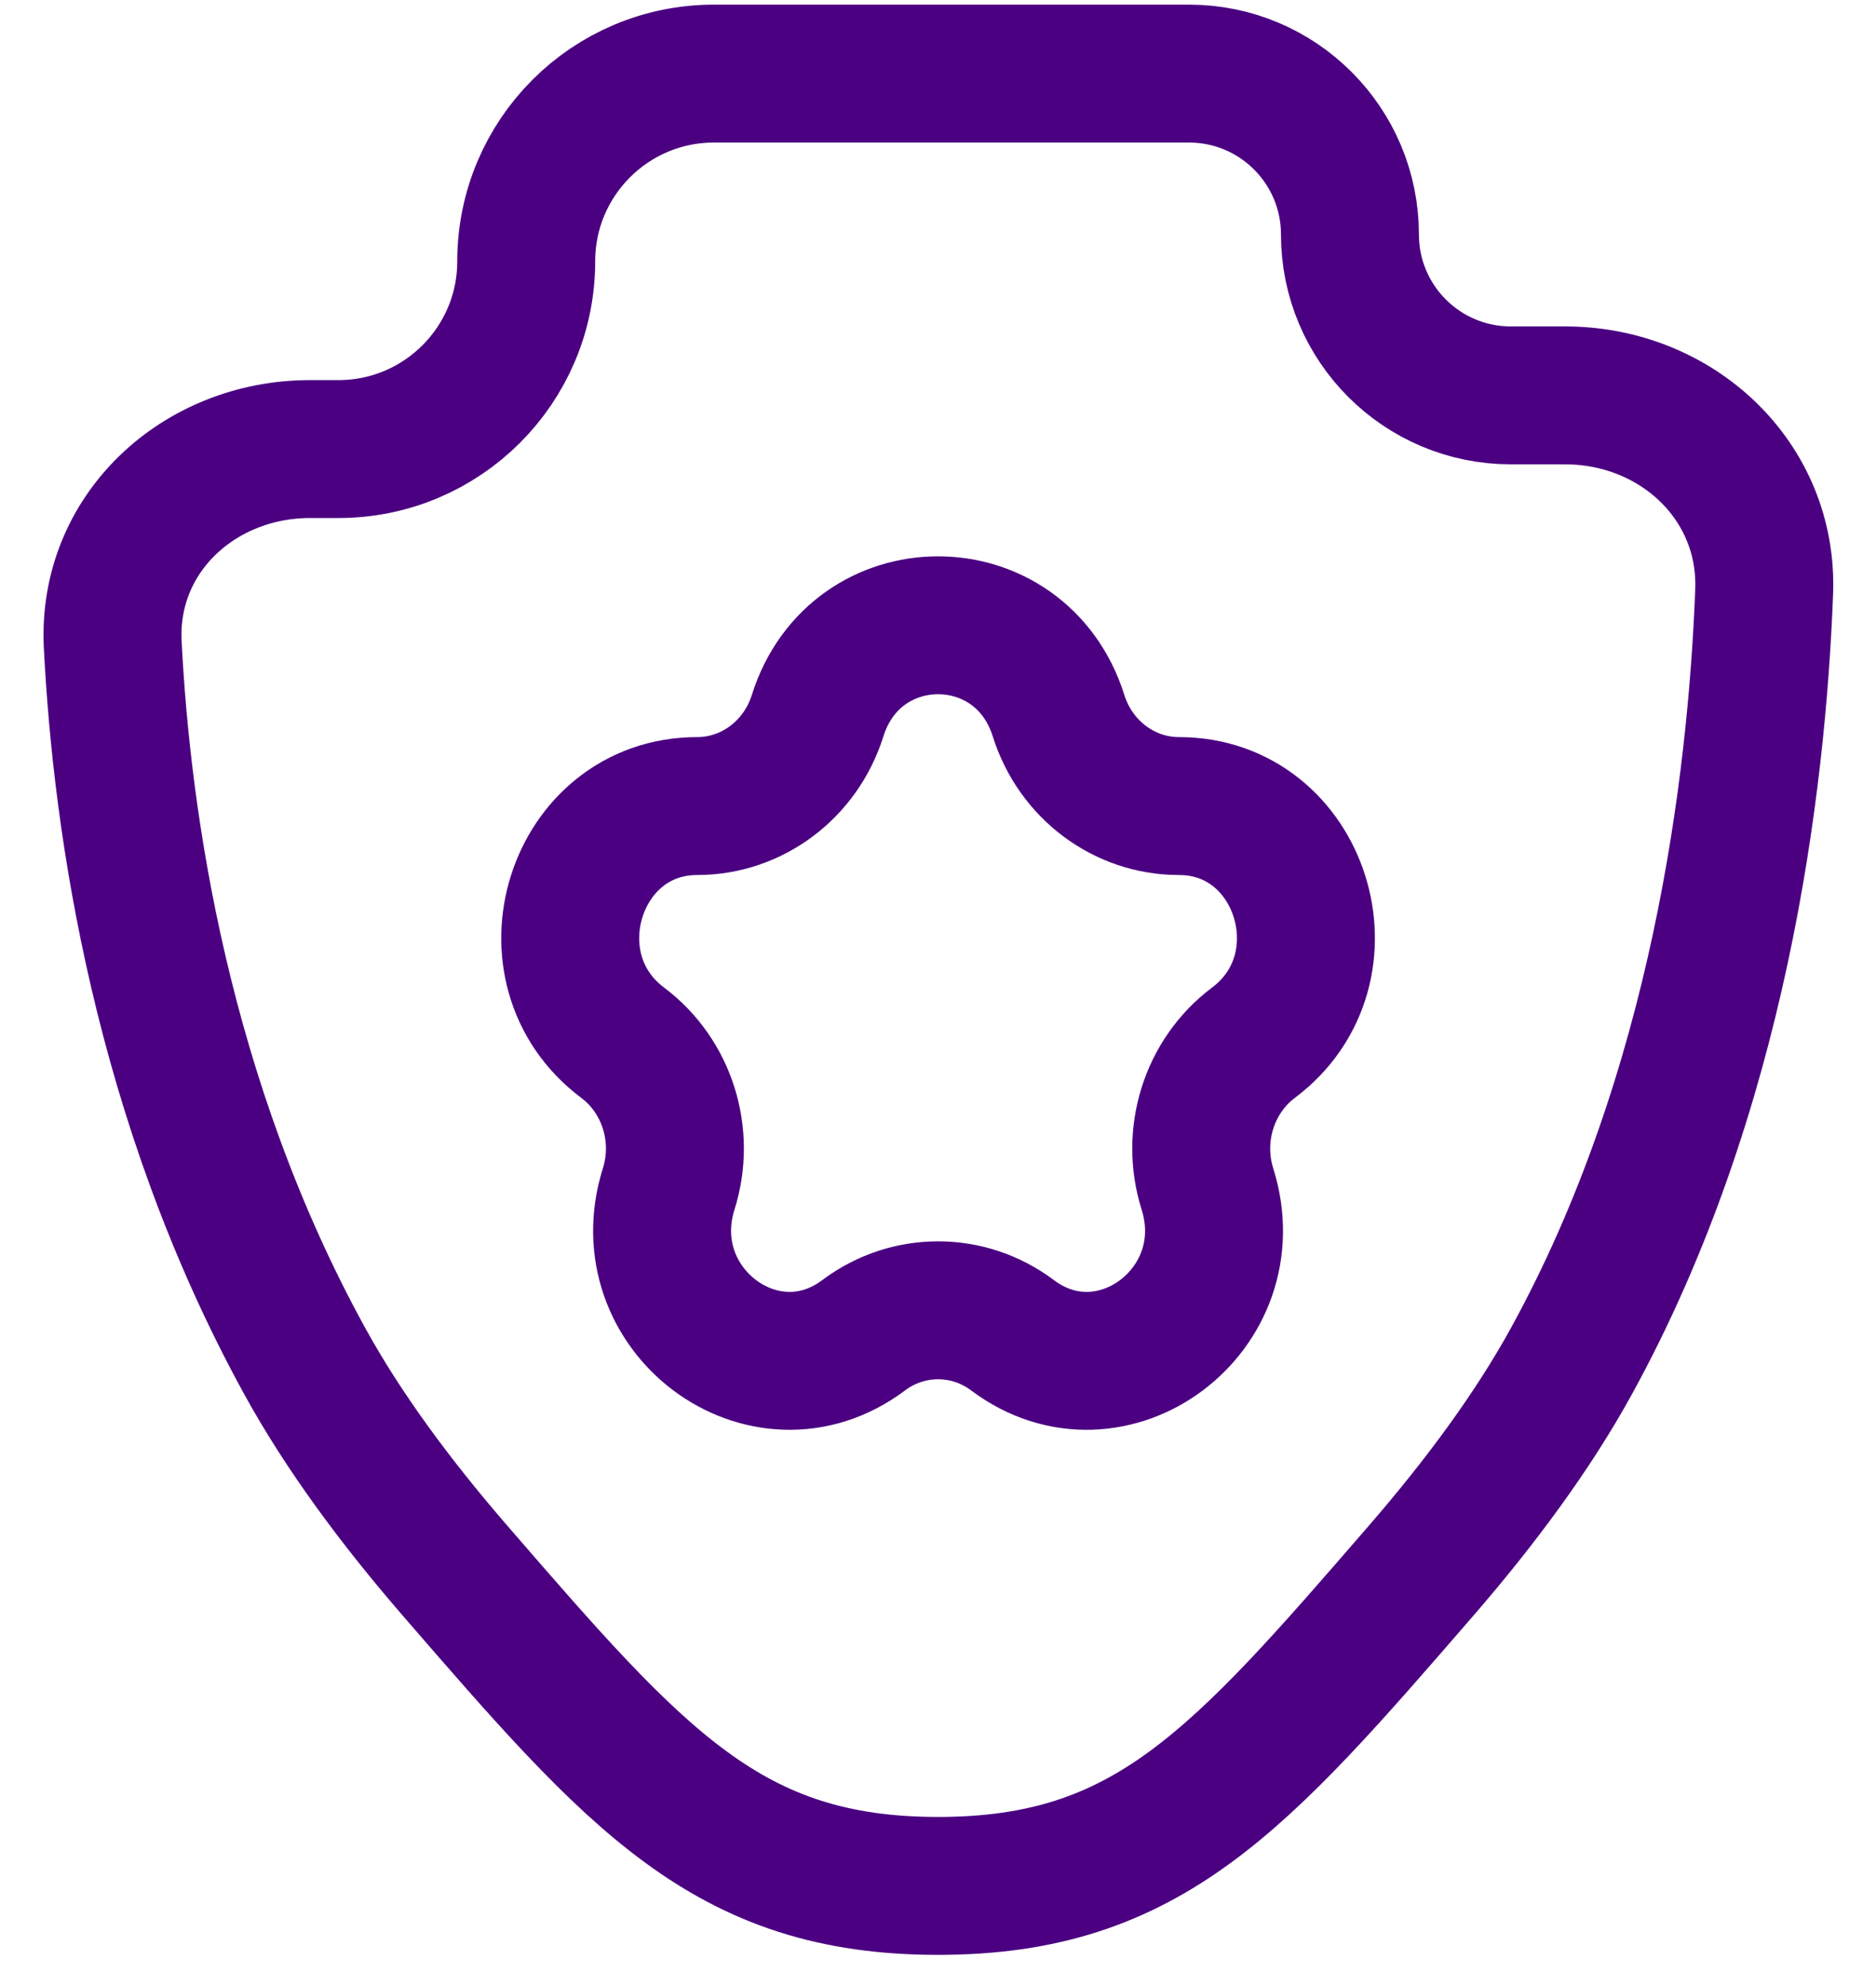
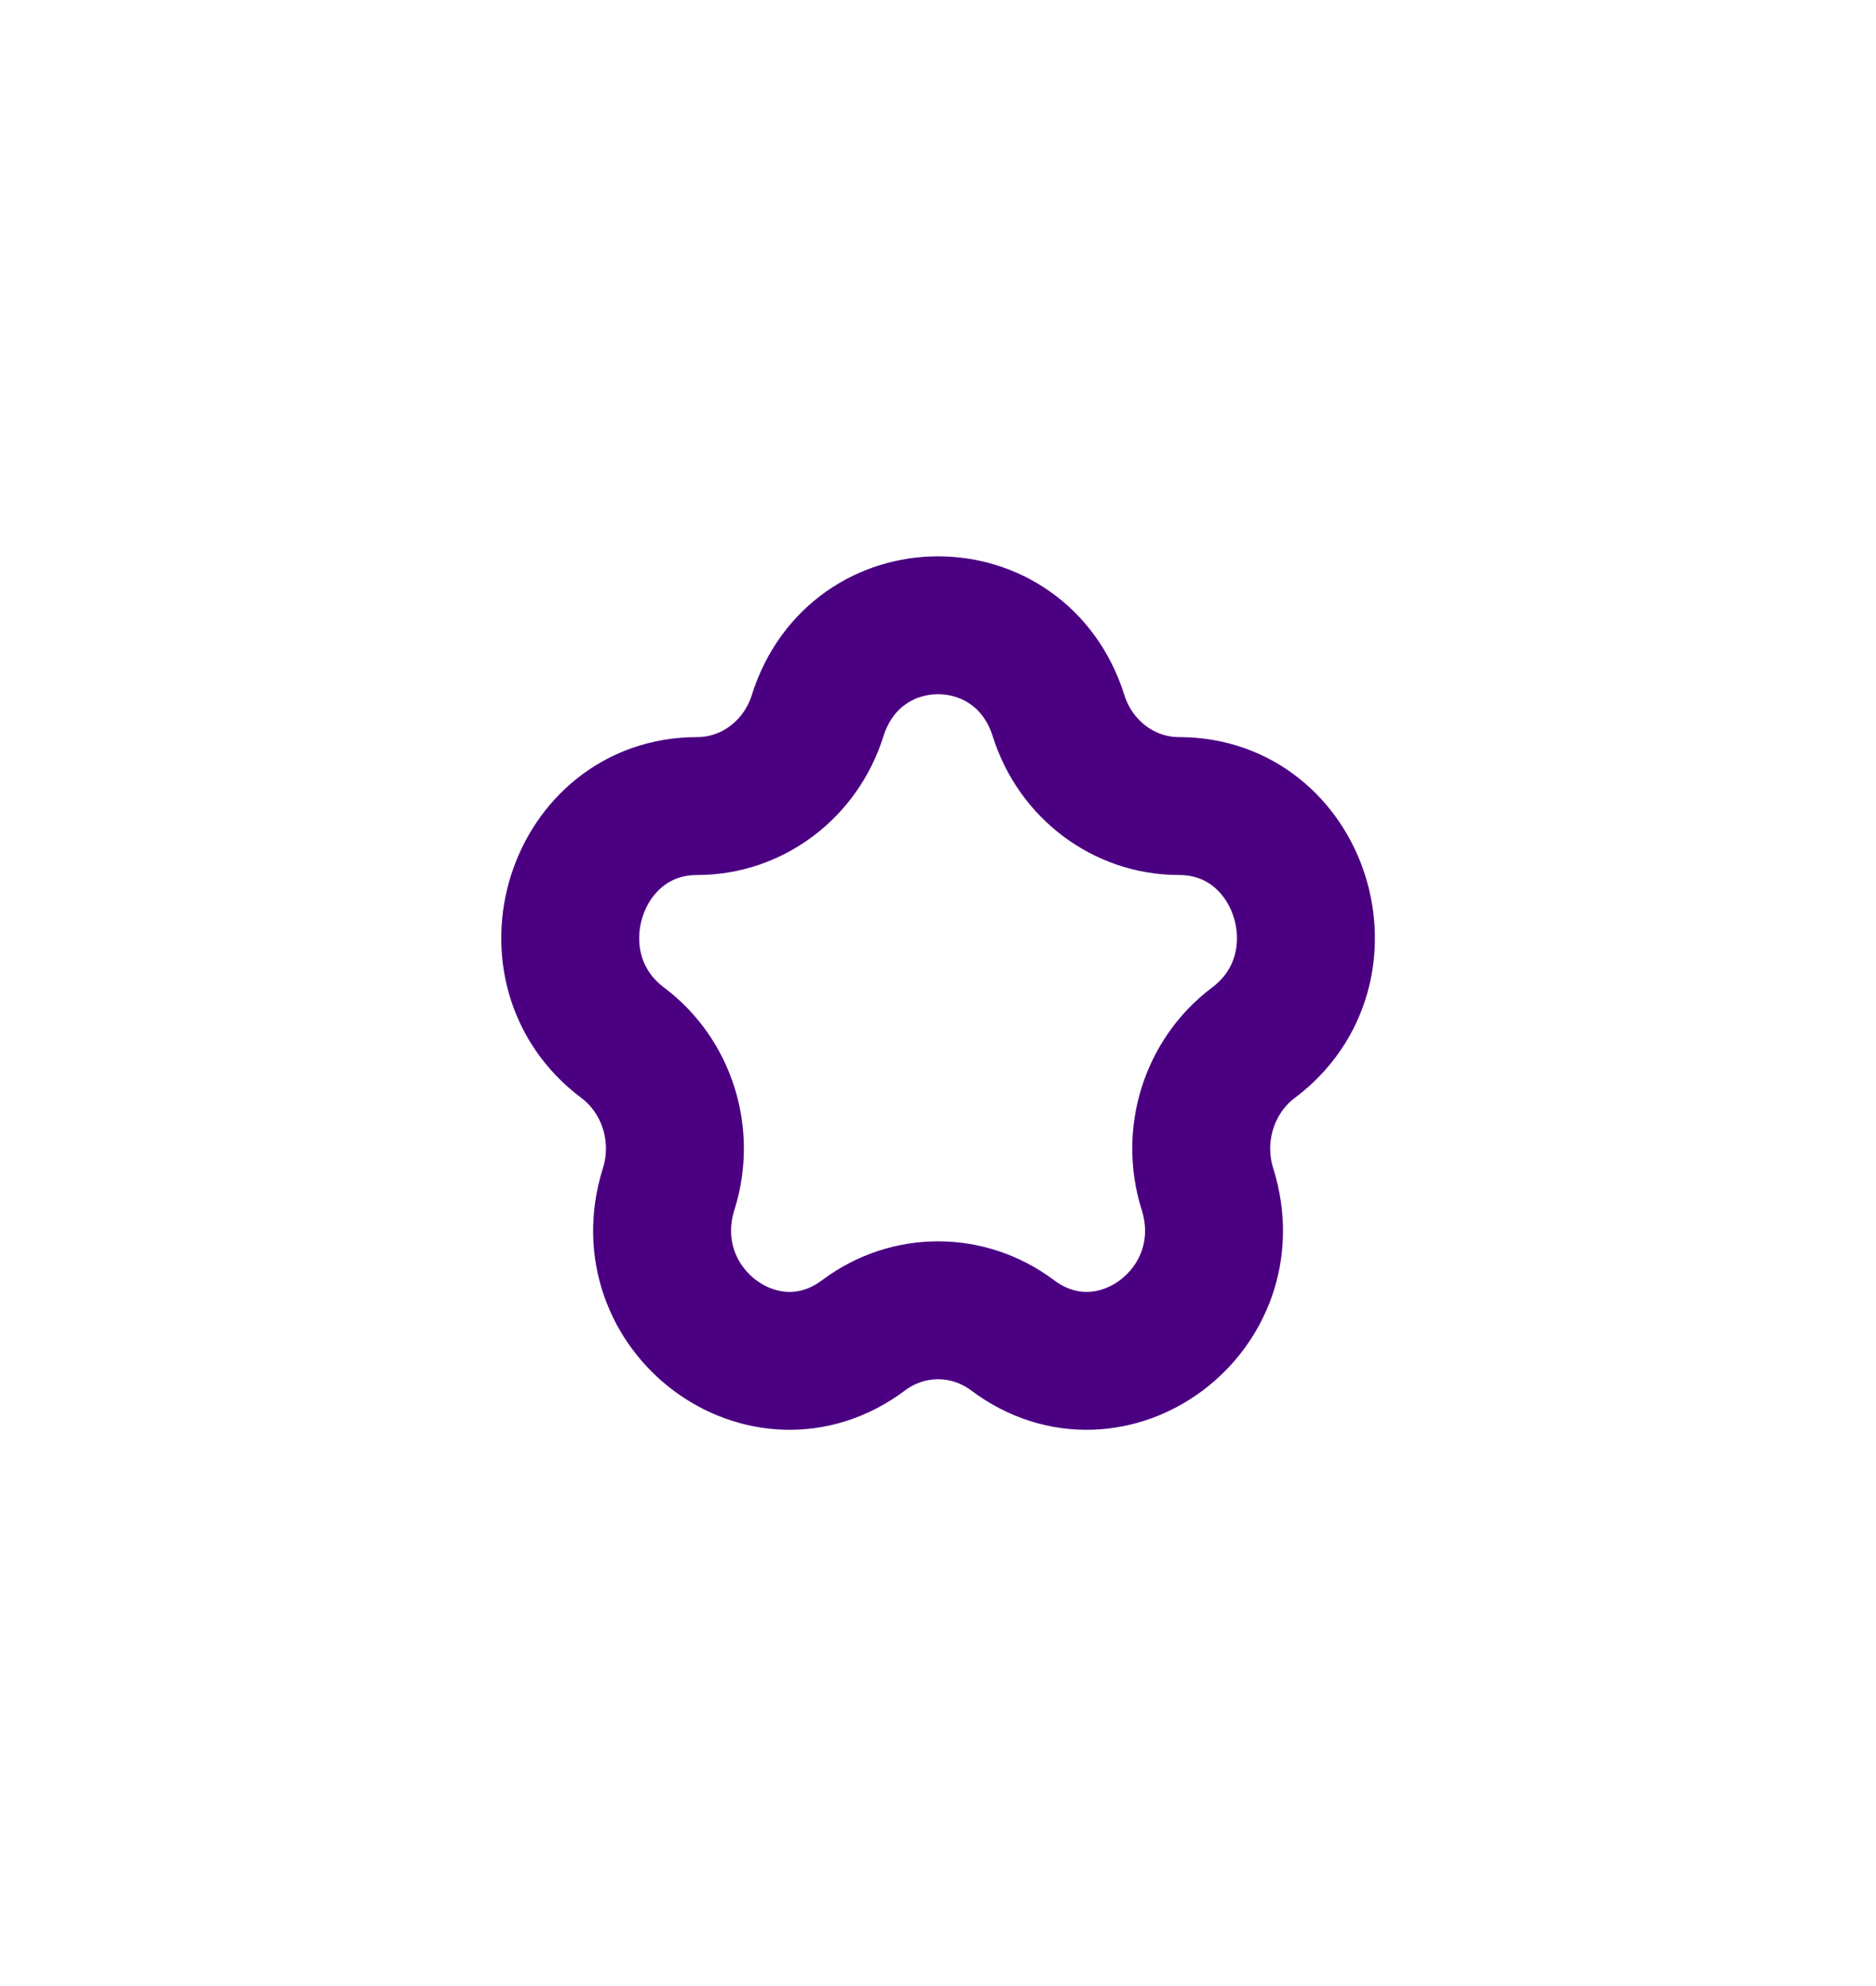
<svg xmlns="http://www.w3.org/2000/svg" width="34" height="36" viewBox="0 0 34 36" fill="none">
-   <path d="M21.549 1.334C23.16 1.334 24.466 2.64 24.466 4.251C24.466 5.861 25.772 7.167 27.383 7.167H28.365C30.384 7.167 32.05 8.712 31.973 10.729C31.838 14.25 31.153 19.802 28.483 24.667C27.779 25.951 26.822 27.239 25.76 28.466C22.46 32.279 20.81 34.185 17.002 34.185C13.193 34.185 11.543 32.279 8.243 28.466C7.181 27.239 6.224 25.951 5.52 24.667C2.93 19.948 2.208 14.933 2.043 11.682C1.942 9.671 3.606 8.14 5.619 8.14H6.134C8.013 8.14 9.537 6.616 9.537 4.737C9.537 2.857 11.06 1.334 12.94 1.334H21.549Z" stroke="#4B0082" stroke-width="2.5" />
  <path d="M14.818 12.973C15.505 10.788 18.497 10.788 19.185 12.973C19.492 13.95 20.373 14.611 21.368 14.611C23.592 14.611 24.517 17.551 22.717 18.901C21.913 19.505 21.576 20.575 21.883 21.552C22.571 23.737 20.15 25.554 18.351 24.204C17.546 23.6 16.457 23.6 15.652 24.204C13.853 25.554 11.432 23.737 12.119 21.552C12.427 20.575 12.09 19.505 11.285 18.901C9.486 17.551 10.411 14.611 12.635 14.611C13.629 14.611 14.511 13.95 14.818 12.973Z" stroke="#4B0082" stroke-width="2.5" />
</svg>